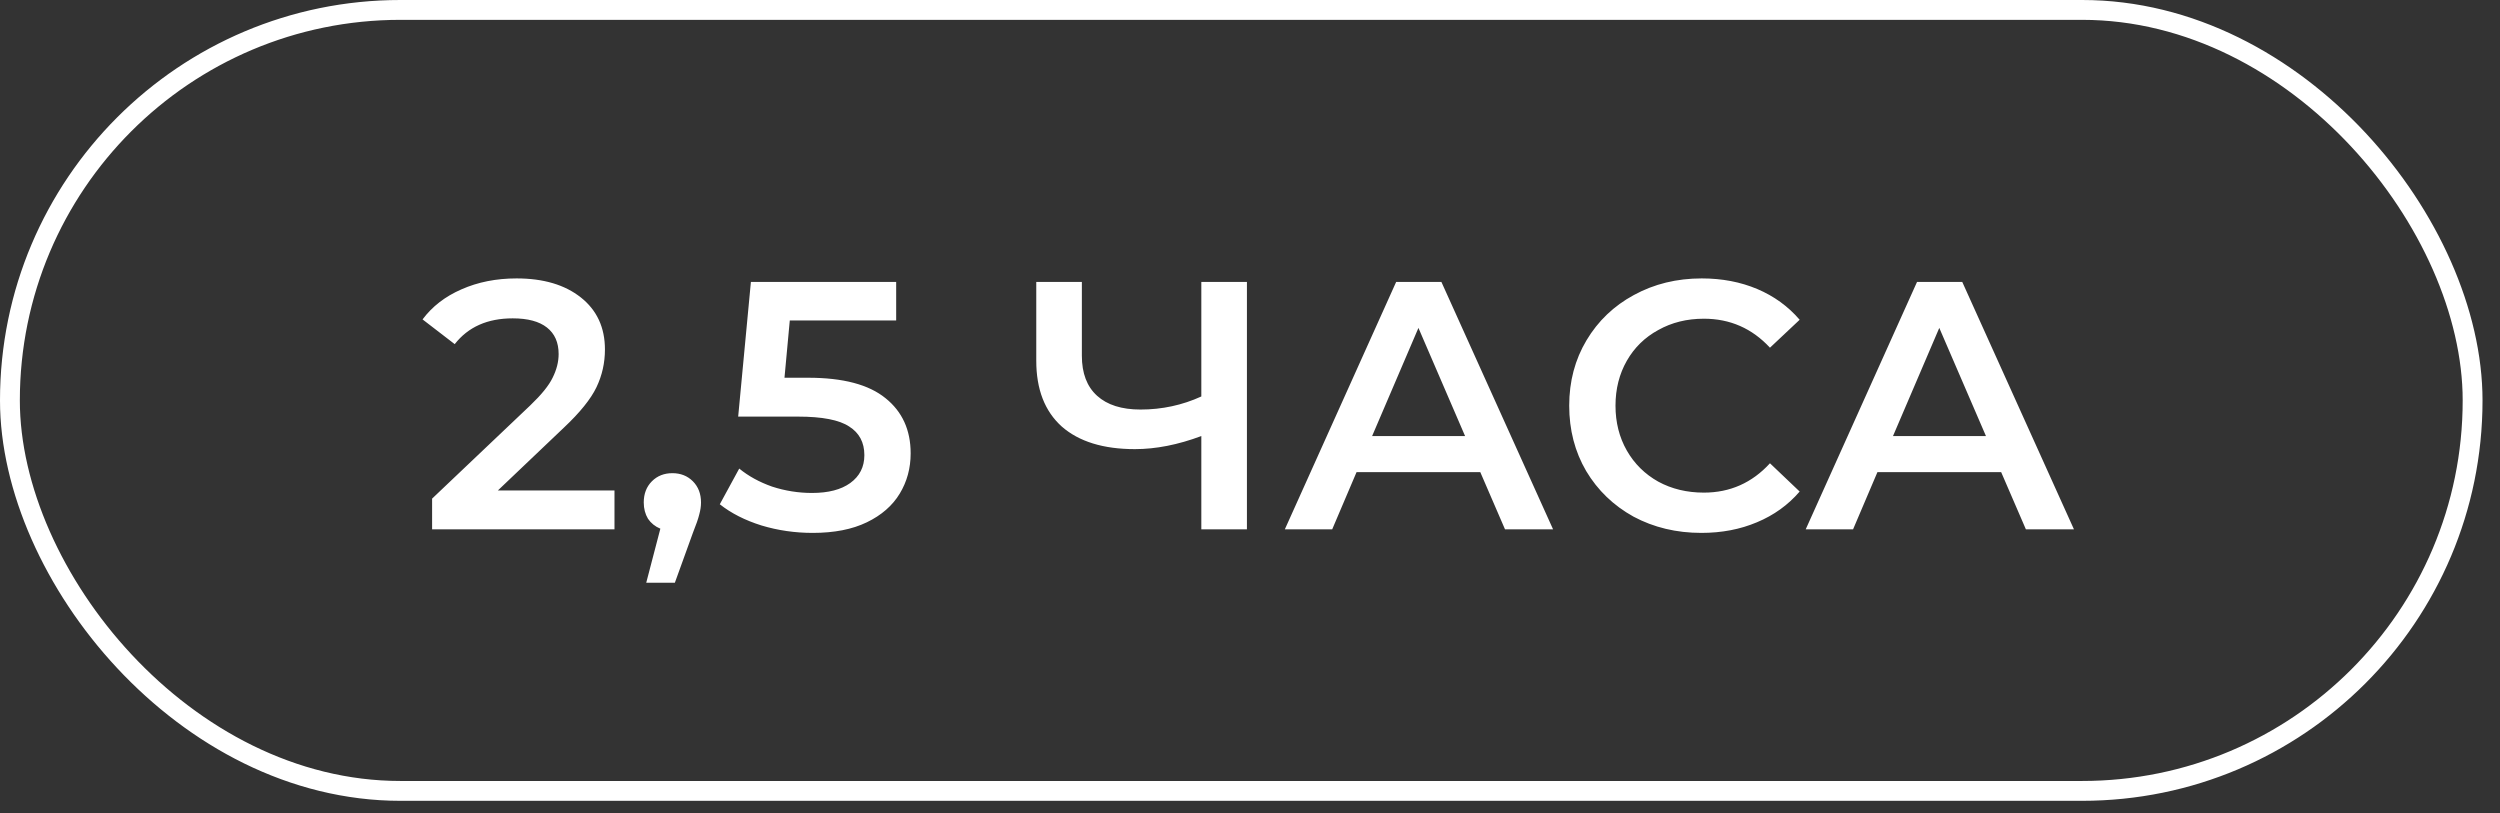
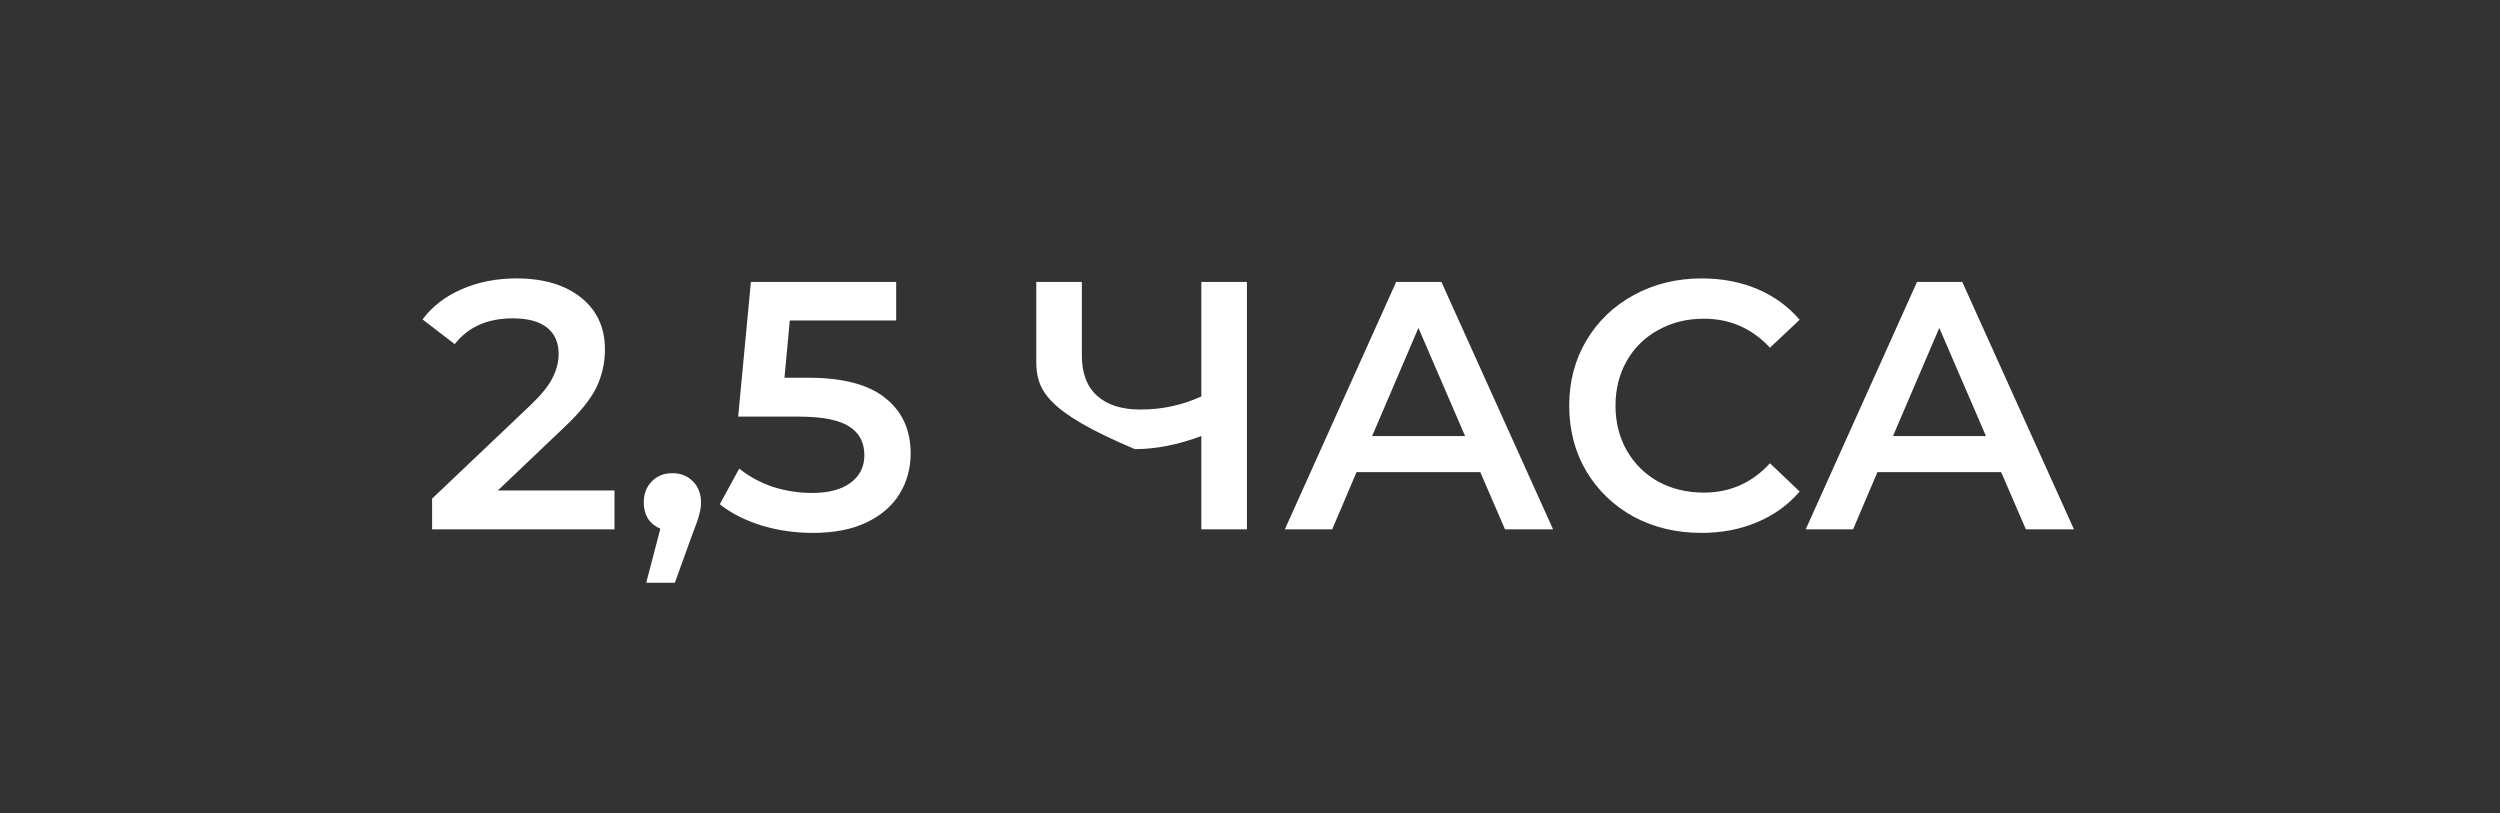
<svg xmlns="http://www.w3.org/2000/svg" width="126" height="41" viewBox="0 0 126 41" fill="none">
  <rect x="0" y="0" width="126" height="41" fill="#333333" stroke="none" />
-   <rect x="0.5" y="0.5" width="124.119" height="39.361" rx="19.68" stroke="white" />
-   <path d="M30.97 24.721L30.97 26.68L21.778 26.68L21.778 25.13L26.73 20.427C27.288 19.893 27.663 19.43 27.852 19.038C28.054 18.634 28.155 18.236 28.155 17.844C28.155 17.262 27.959 16.817 27.567 16.508C27.176 16.199 26.6 16.045 25.84 16.045C24.569 16.045 23.595 16.478 22.918 17.345L21.297 16.098C21.784 15.445 22.437 14.941 23.256 14.584C24.088 14.216 25.014 14.032 26.035 14.032C27.389 14.032 28.47 14.353 29.278 14.994C30.085 15.635 30.489 16.508 30.489 17.613C30.489 18.29 30.346 18.925 30.061 19.519C29.776 20.113 29.23 20.79 28.423 21.55L25.091 24.721L30.97 24.721ZM33.888 23.848C34.304 23.848 34.648 23.984 34.921 24.257C35.194 24.531 35.331 24.887 35.331 25.326C35.331 25.516 35.301 25.718 35.242 25.932C35.194 26.134 35.087 26.443 34.921 26.858L34.013 29.37L32.57 29.37L33.282 26.645C33.021 26.538 32.813 26.371 32.659 26.146C32.516 25.908 32.445 25.635 32.445 25.326C32.445 24.887 32.582 24.531 32.855 24.257C33.128 23.984 33.472 23.848 33.888 23.848ZM40.731 19.038C42.489 19.038 43.789 19.382 44.633 20.071C45.476 20.748 45.897 21.674 45.897 22.85C45.897 23.598 45.713 24.275 45.345 24.881C44.977 25.487 44.425 25.968 43.688 26.324C42.952 26.68 42.044 26.858 40.963 26.858C40.072 26.858 39.211 26.734 38.38 26.484C37.548 26.223 36.848 25.867 36.278 25.415L37.257 23.616C37.721 23.996 38.273 24.299 38.914 24.525C39.567 24.738 40.238 24.845 40.927 24.845C41.747 24.845 42.388 24.679 42.851 24.346C43.326 24.002 43.564 23.533 43.564 22.939C43.564 22.298 43.308 21.817 42.798 21.496C42.299 21.164 41.438 20.997 40.215 20.997L37.204 20.997L37.845 14.21L45.167 14.21L45.167 16.152L39.805 16.152L39.538 19.038H40.731ZM62.845 14.21L62.845 26.68L60.547 26.68L60.547 21.977C59.371 22.417 58.255 22.636 57.198 22.636C55.607 22.636 54.377 22.256 53.511 21.496C52.655 20.724 52.228 19.62 52.228 18.183L52.228 14.21L54.526 14.21L54.526 17.933C54.526 18.812 54.781 19.483 55.292 19.946C55.803 20.41 56.533 20.641 57.483 20.641C58.564 20.641 59.585 20.421 60.547 19.982L60.547 14.21L62.845 14.21ZM74.606 23.794L68.371 23.794L67.142 26.68L64.755 26.68L70.366 14.21L72.647 14.21L78.276 26.68L75.853 26.68L74.606 23.794ZM73.84 21.977L71.489 16.526L69.155 21.977L73.84 21.977ZM85.75 26.858C84.492 26.858 83.351 26.585 82.33 26.039C81.321 25.481 80.525 24.715 79.943 23.741C79.373 22.767 79.088 21.668 79.088 20.445C79.088 19.222 79.379 18.123 79.961 17.149C80.543 16.176 81.338 15.415 82.348 14.869C83.369 14.311 84.509 14.032 85.768 14.032C86.79 14.032 87.722 14.21 88.565 14.566C89.408 14.923 90.121 15.439 90.703 16.116L89.206 17.524C88.304 16.55 87.193 16.063 85.875 16.063C85.02 16.063 84.254 16.253 83.577 16.633C82.9 17.001 82.372 17.518 81.992 18.183C81.612 18.848 81.421 19.602 81.421 20.445C81.421 21.288 81.612 22.043 81.992 22.708C82.372 23.373 82.9 23.895 83.577 24.275C84.254 24.643 85.02 24.828 85.875 24.828C87.193 24.828 88.304 24.335 89.206 23.349L90.703 24.774C90.121 25.451 89.402 25.968 88.547 26.324C87.704 26.68 86.772 26.858 85.75 26.858ZM100.858 23.794L94.623 23.794L93.394 26.68L91.007 26.68L96.618 14.21L98.898 14.21L104.528 26.68L102.105 26.68L100.858 23.794ZM100.092 21.977L97.74 16.526L95.407 21.977L100.092 21.977Z" fill="white" />
+   <path d="M30.97 24.721L30.97 26.68L21.778 26.68L21.778 25.13L26.73 20.427C27.288 19.893 27.663 19.43 27.852 19.038C28.054 18.634 28.155 18.236 28.155 17.844C28.155 17.262 27.959 16.817 27.567 16.508C27.176 16.199 26.6 16.045 25.84 16.045C24.569 16.045 23.595 16.478 22.918 17.345L21.297 16.098C21.784 15.445 22.437 14.941 23.256 14.584C24.088 14.216 25.014 14.032 26.035 14.032C27.389 14.032 28.47 14.353 29.278 14.994C30.085 15.635 30.489 16.508 30.489 17.613C30.489 18.29 30.346 18.925 30.061 19.519C29.776 20.113 29.23 20.79 28.423 21.55L25.091 24.721L30.97 24.721ZM33.888 23.848C34.304 23.848 34.648 23.984 34.921 24.257C35.194 24.531 35.331 24.887 35.331 25.326C35.331 25.516 35.301 25.718 35.242 25.932C35.194 26.134 35.087 26.443 34.921 26.858L34.013 29.37L32.57 29.37L33.282 26.645C33.021 26.538 32.813 26.371 32.659 26.146C32.516 25.908 32.445 25.635 32.445 25.326C32.445 24.887 32.582 24.531 32.855 24.257C33.128 23.984 33.472 23.848 33.888 23.848ZM40.731 19.038C42.489 19.038 43.789 19.382 44.633 20.071C45.476 20.748 45.897 21.674 45.897 22.85C45.897 23.598 45.713 24.275 45.345 24.881C44.977 25.487 44.425 25.968 43.688 26.324C42.952 26.68 42.044 26.858 40.963 26.858C40.072 26.858 39.211 26.734 38.38 26.484C37.548 26.223 36.848 25.867 36.278 25.415L37.257 23.616C37.721 23.996 38.273 24.299 38.914 24.525C39.567 24.738 40.238 24.845 40.927 24.845C41.747 24.845 42.388 24.679 42.851 24.346C43.326 24.002 43.564 23.533 43.564 22.939C43.564 22.298 43.308 21.817 42.798 21.496C42.299 21.164 41.438 20.997 40.215 20.997L37.204 20.997L37.845 14.21L45.167 14.21L45.167 16.152L39.805 16.152L39.538 19.038H40.731ZM62.845 14.21L62.845 26.68L60.547 26.68L60.547 21.977C59.371 22.417 58.255 22.636 57.198 22.636C52.655 20.724 52.228 19.62 52.228 18.183L52.228 14.21L54.526 14.21L54.526 17.933C54.526 18.812 54.781 19.483 55.292 19.946C55.803 20.41 56.533 20.641 57.483 20.641C58.564 20.641 59.585 20.421 60.547 19.982L60.547 14.21L62.845 14.21ZM74.606 23.794L68.371 23.794L67.142 26.68L64.755 26.68L70.366 14.21L72.647 14.21L78.276 26.68L75.853 26.68L74.606 23.794ZM73.84 21.977L71.489 16.526L69.155 21.977L73.84 21.977ZM85.75 26.858C84.492 26.858 83.351 26.585 82.33 26.039C81.321 25.481 80.525 24.715 79.943 23.741C79.373 22.767 79.088 21.668 79.088 20.445C79.088 19.222 79.379 18.123 79.961 17.149C80.543 16.176 81.338 15.415 82.348 14.869C83.369 14.311 84.509 14.032 85.768 14.032C86.79 14.032 87.722 14.21 88.565 14.566C89.408 14.923 90.121 15.439 90.703 16.116L89.206 17.524C88.304 16.55 87.193 16.063 85.875 16.063C85.02 16.063 84.254 16.253 83.577 16.633C82.9 17.001 82.372 17.518 81.992 18.183C81.612 18.848 81.421 19.602 81.421 20.445C81.421 21.288 81.612 22.043 81.992 22.708C82.372 23.373 82.9 23.895 83.577 24.275C84.254 24.643 85.02 24.828 85.875 24.828C87.193 24.828 88.304 24.335 89.206 23.349L90.703 24.774C90.121 25.451 89.402 25.968 88.547 26.324C87.704 26.68 86.772 26.858 85.75 26.858ZM100.858 23.794L94.623 23.794L93.394 26.68L91.007 26.68L96.618 14.21L98.898 14.21L104.528 26.68L102.105 26.68L100.858 23.794ZM100.092 21.977L97.74 16.526L95.407 21.977L100.092 21.977Z" fill="white" />
</svg>